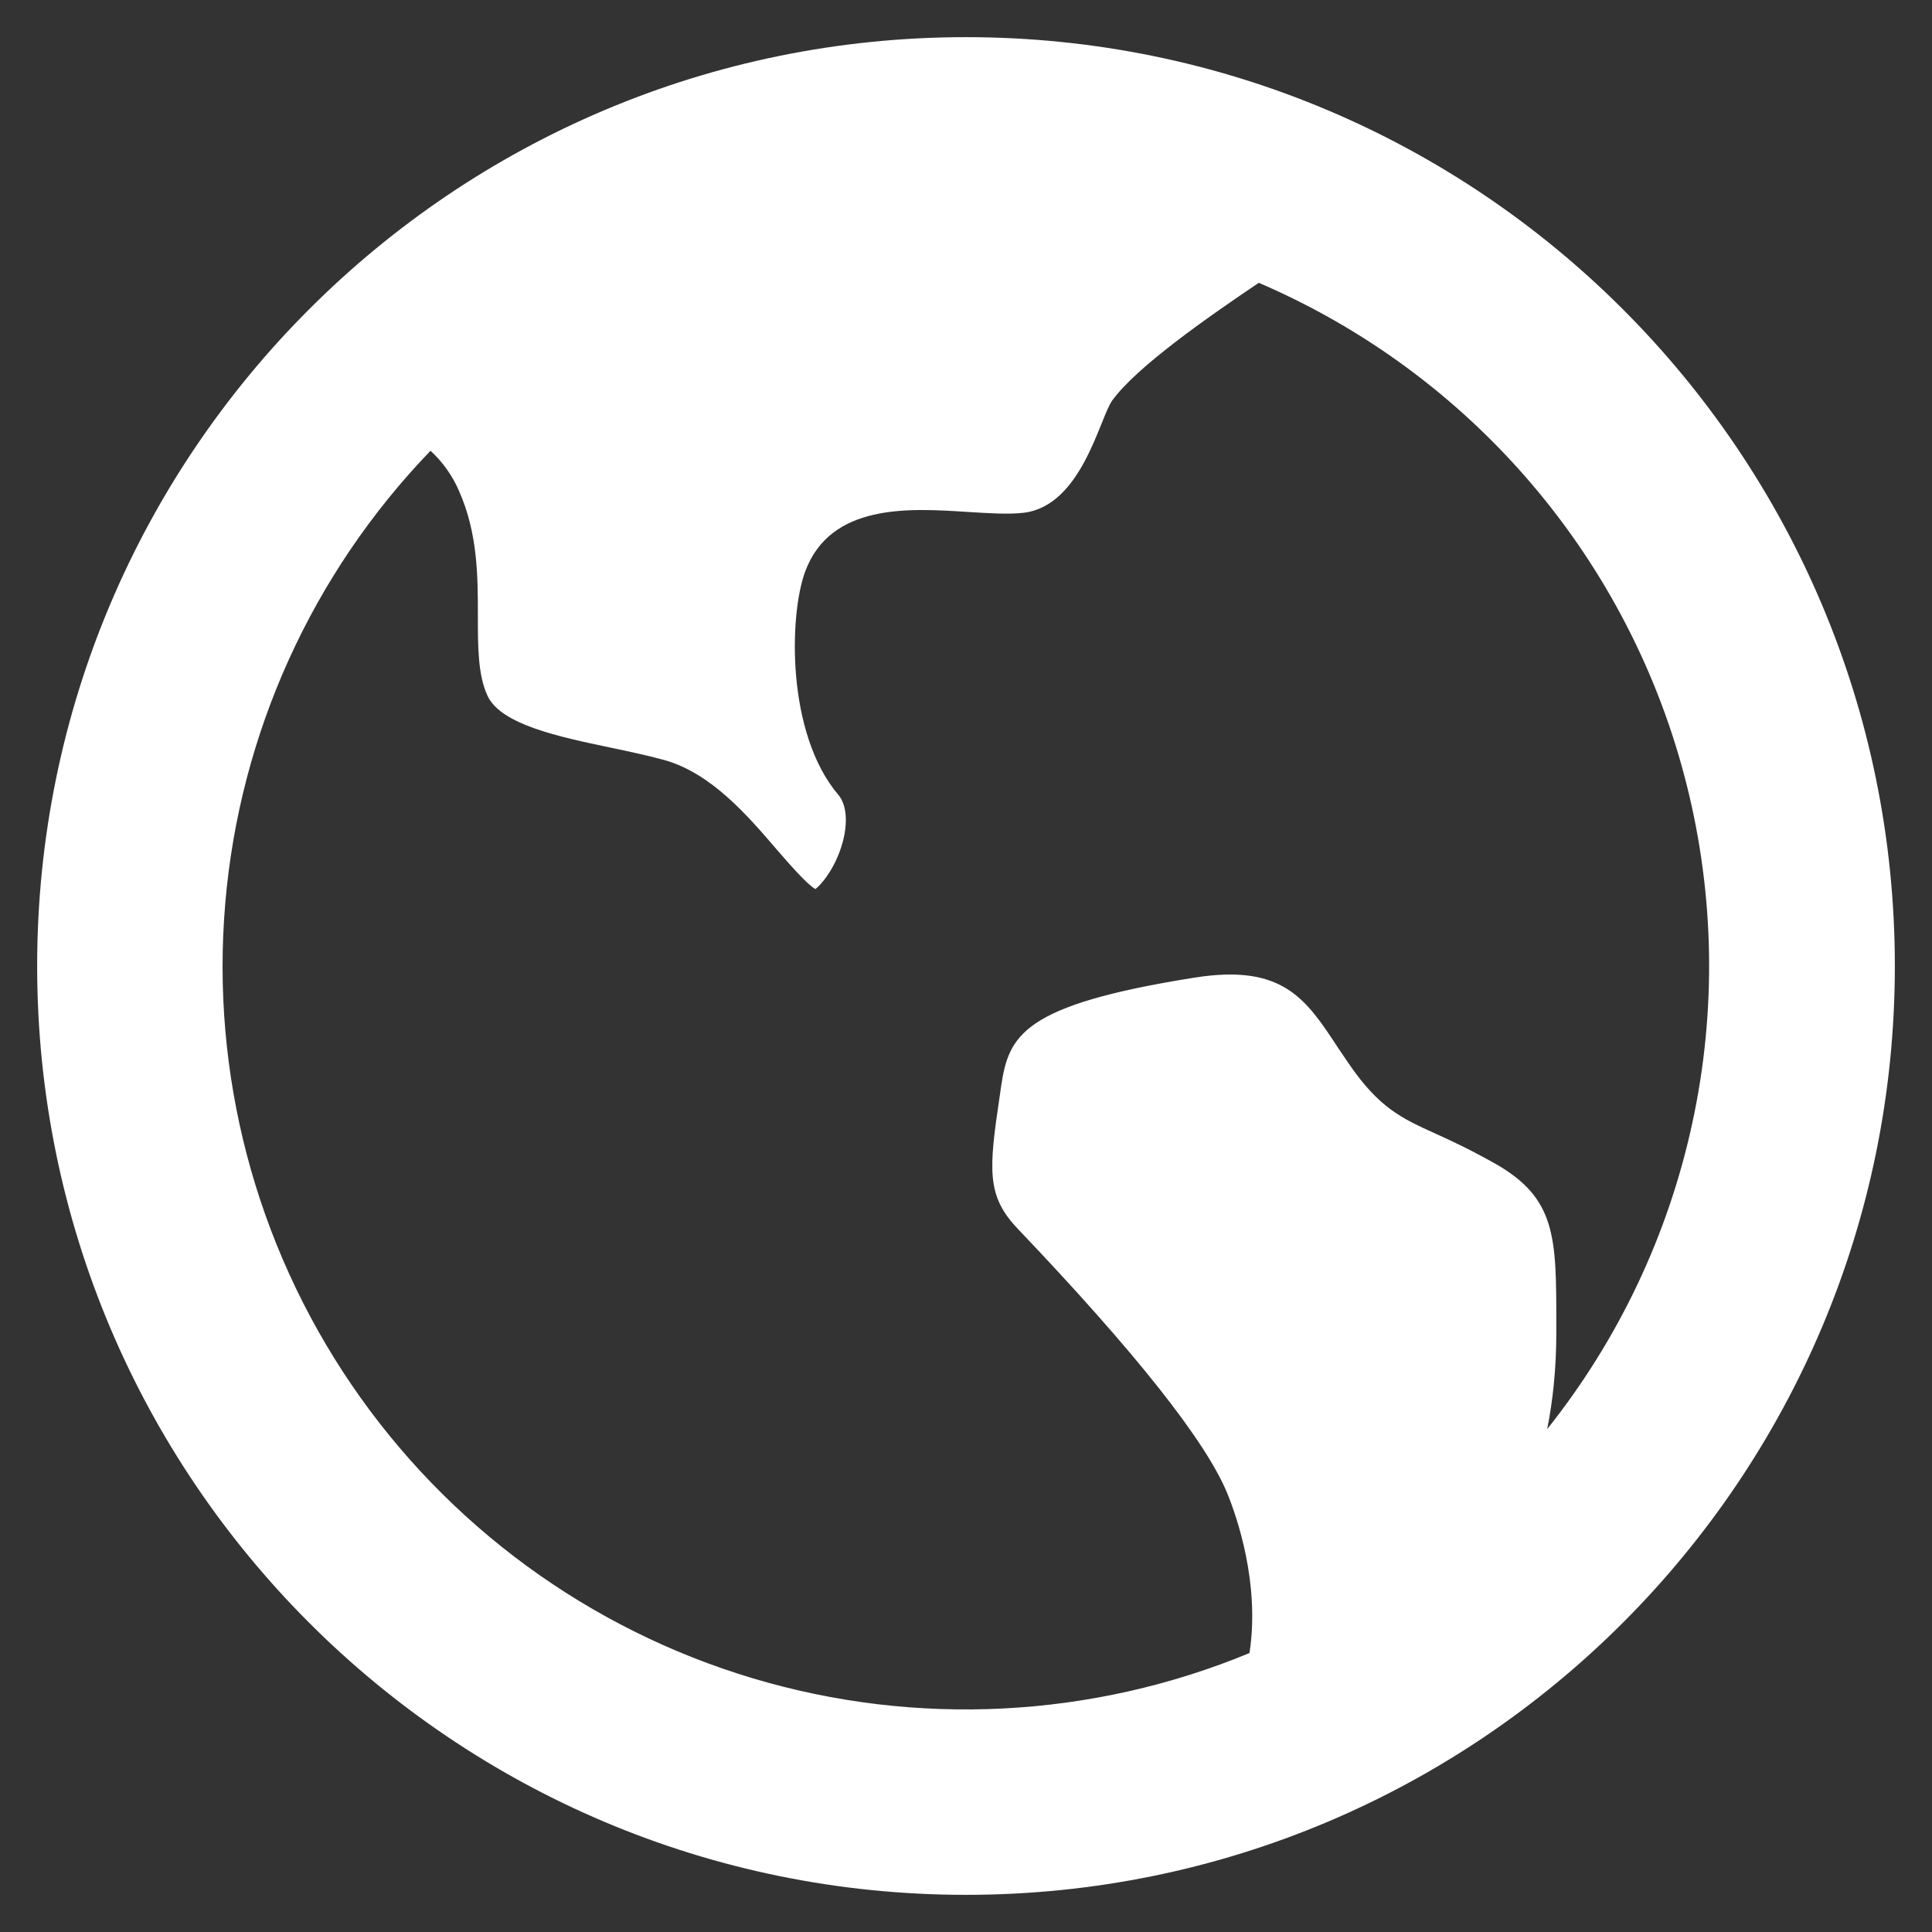
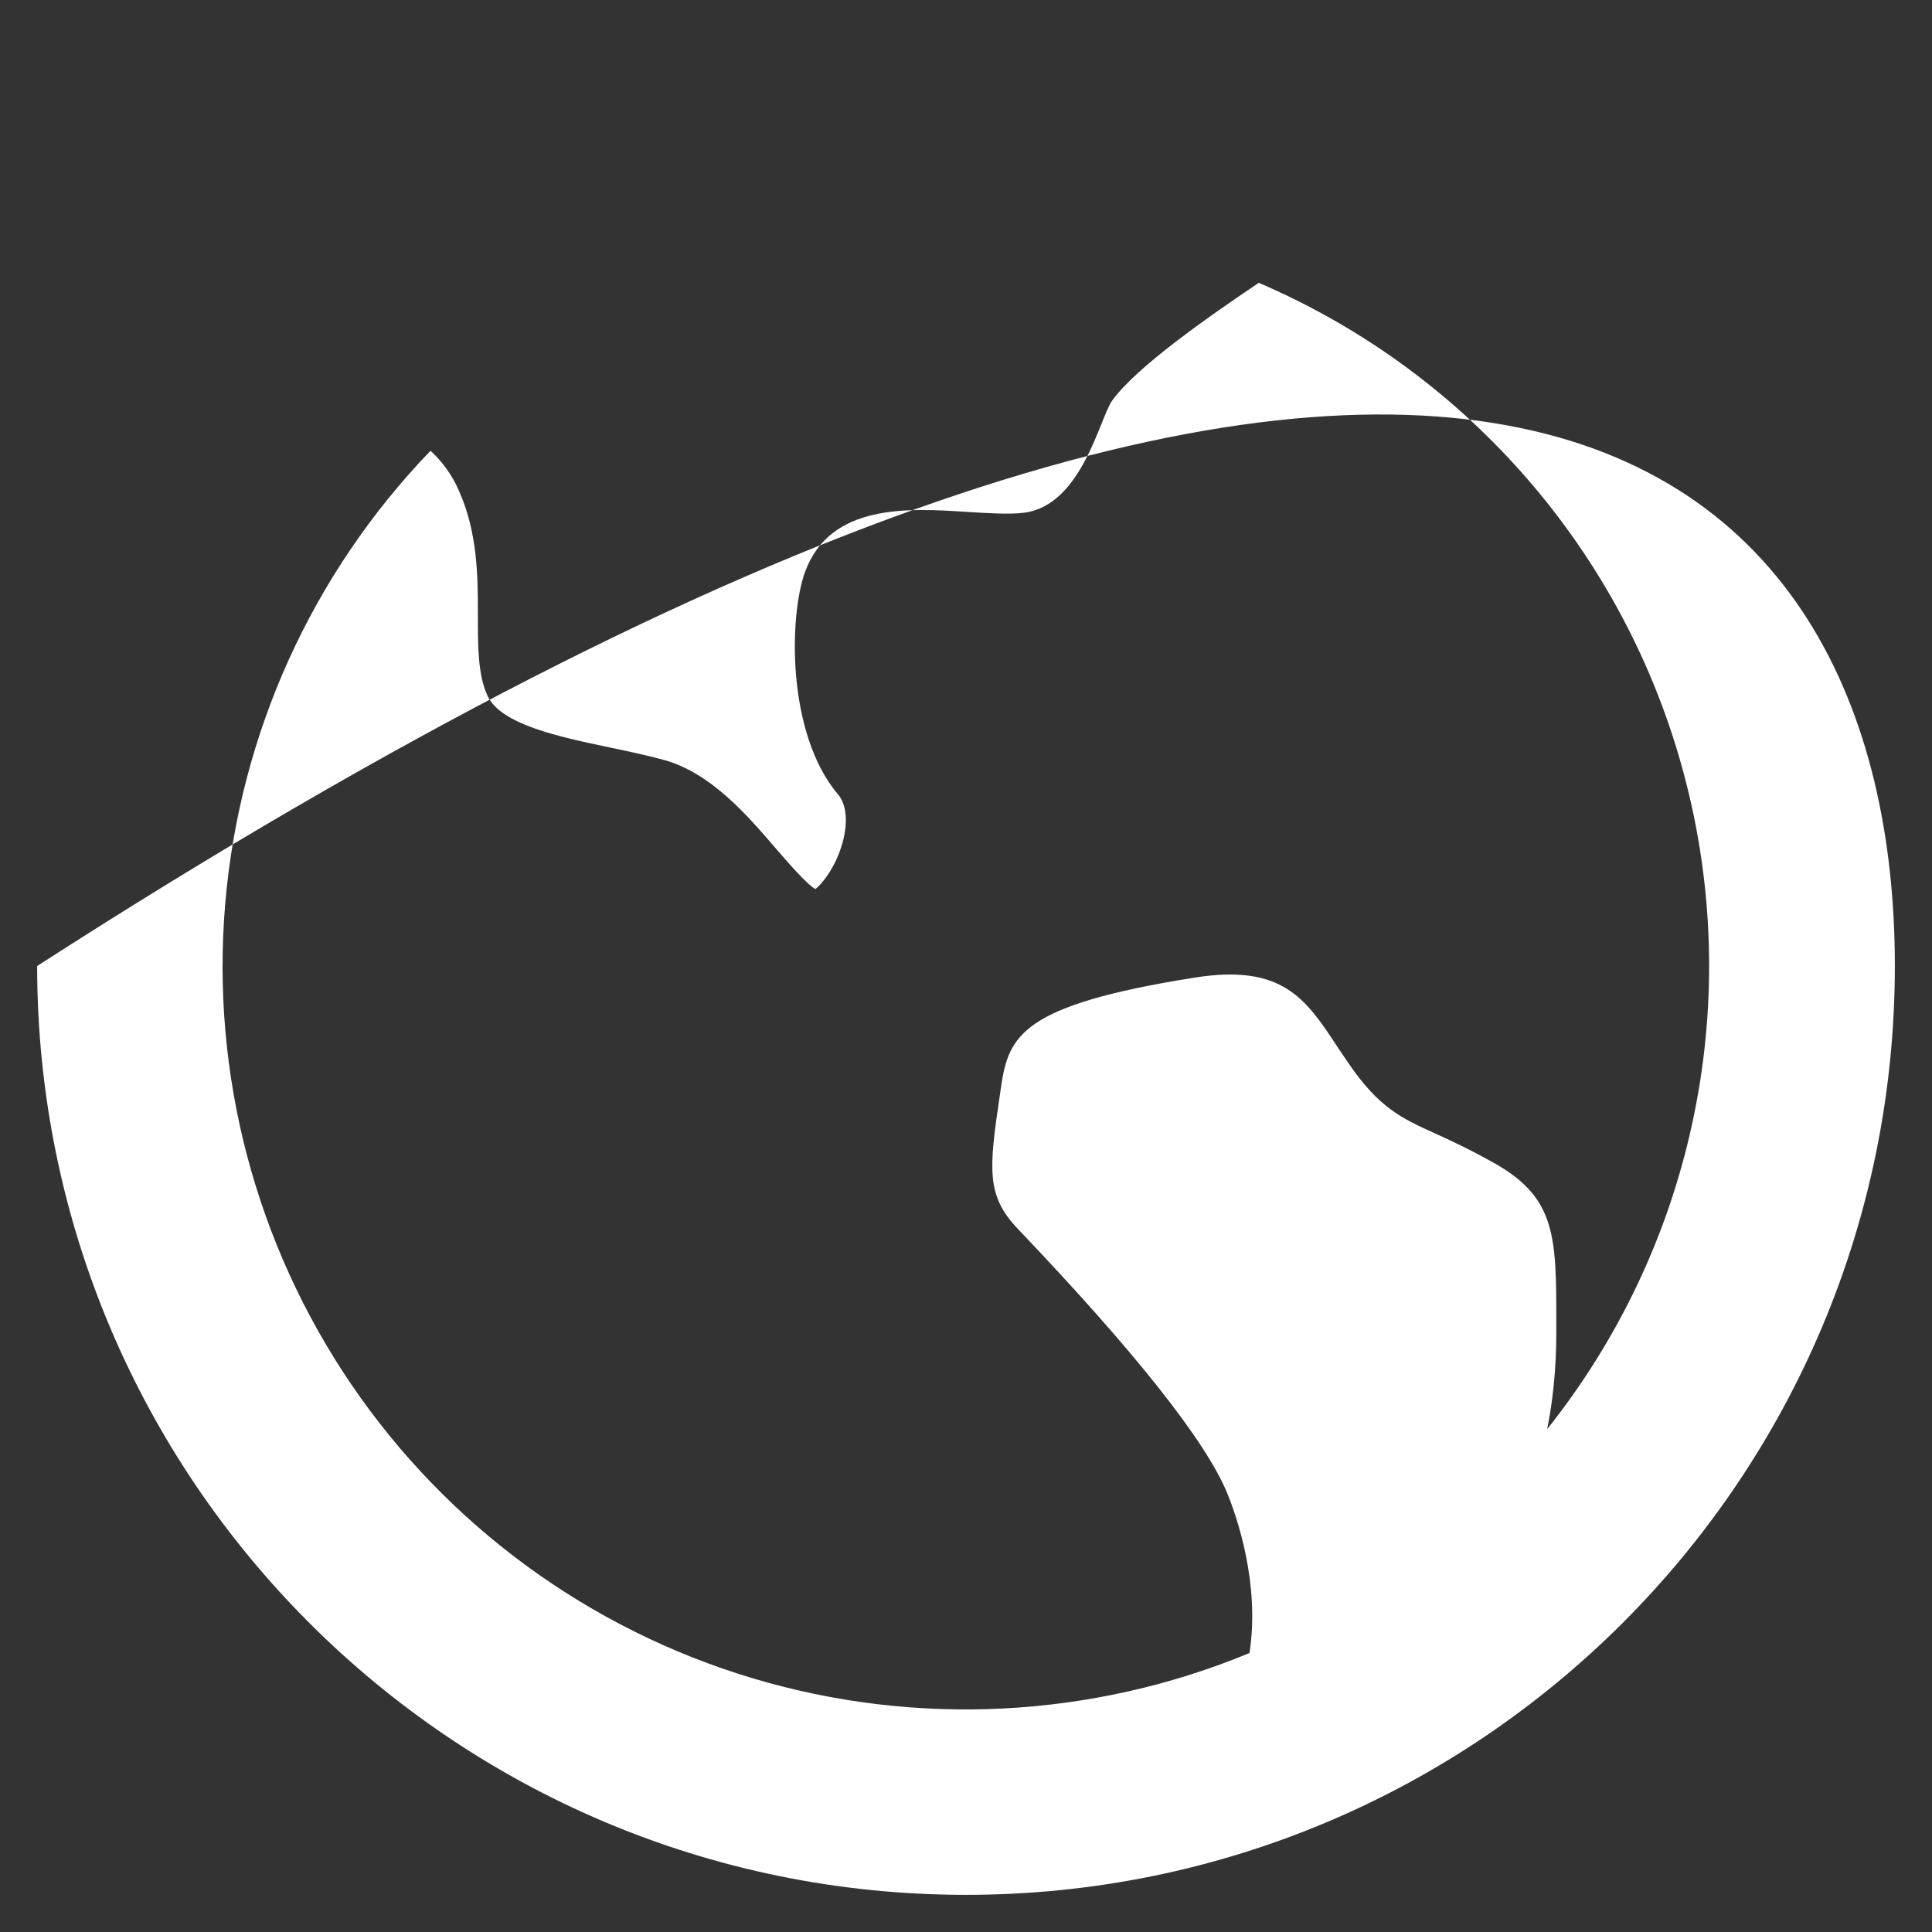
<svg xmlns="http://www.w3.org/2000/svg" width="26" height="26" viewBox="0 0 26 26" fill="none">
  <rect x="0" y="0" width="26" height="26" fill="#333333" stroke="none" />
-   <path d="M5.794 6.066C4.2 7.72 3.224 9.873 3.031 12.162C2.837 14.45 3.437 16.736 4.73 18.634C6.023 20.533 7.931 21.928 10.131 22.586C12.332 23.244 14.692 23.124 16.815 22.246C16.959 21.309 16.644 20.409 16.515 20.094C16.227 19.394 15.28 18.198 13.699 16.539C13.276 16.095 13.304 15.754 13.455 14.742L13.471 14.629C13.574 13.936 13.746 13.526 16.078 13.156C17.262 12.969 17.574 13.441 18.005 14.098L18.15 14.312C18.56 14.912 18.864 15.05 19.323 15.258C19.529 15.351 19.785 15.47 20.129 15.664C20.944 16.13 20.944 16.656 20.944 17.809V17.94C20.944 18.429 20.896 18.859 20.821 19.233C21.78 18.029 22.449 16.62 22.774 15.115C23.1 13.611 23.074 12.052 22.698 10.559C22.323 9.066 21.608 7.68 20.609 6.509C19.61 5.338 18.355 4.413 16.94 3.806C16.249 4.272 15.3 4.934 14.969 5.388C14.8 5.619 14.56 6.803 13.781 6.9C13.579 6.925 13.305 6.907 13.015 6.889C12.238 6.839 11.175 6.77 10.835 7.694C10.619 8.279 10.581 9.869 11.28 10.694C11.393 10.825 11.414 11.069 11.338 11.342C11.238 11.701 11.036 11.92 10.973 11.965C10.852 11.895 10.613 11.616 10.449 11.428C10.057 10.971 9.568 10.402 8.935 10.227C8.705 10.164 8.453 10.111 8.206 10.059C7.52 9.915 6.744 9.751 6.562 9.366C6.43 9.084 6.431 8.695 6.431 8.285C6.431 7.764 6.431 7.175 6.176 6.604C6.088 6.4 5.957 6.217 5.794 6.066ZM13 25.5C6.096 25.5 0.5 19.904 0.5 13C0.5 6.096 6.096 0.5 13 0.5C19.904 0.5 25.5 6.096 25.5 13C25.5 19.904 19.904 25.5 13 25.5Z" fill="white" />
+   <path d="M5.794 6.066C4.2 7.72 3.224 9.873 3.031 12.162C2.837 14.45 3.437 16.736 4.73 18.634C6.023 20.533 7.931 21.928 10.131 22.586C12.332 23.244 14.692 23.124 16.815 22.246C16.959 21.309 16.644 20.409 16.515 20.094C16.227 19.394 15.28 18.198 13.699 16.539C13.276 16.095 13.304 15.754 13.455 14.742L13.471 14.629C13.574 13.936 13.746 13.526 16.078 13.156C17.262 12.969 17.574 13.441 18.005 14.098L18.15 14.312C18.56 14.912 18.864 15.05 19.323 15.258C19.529 15.351 19.785 15.47 20.129 15.664C20.944 16.13 20.944 16.656 20.944 17.809V17.94C20.944 18.429 20.896 18.859 20.821 19.233C21.78 18.029 22.449 16.62 22.774 15.115C23.1 13.611 23.074 12.052 22.698 10.559C22.323 9.066 21.608 7.68 20.609 6.509C19.61 5.338 18.355 4.413 16.94 3.806C16.249 4.272 15.3 4.934 14.969 5.388C14.8 5.619 14.56 6.803 13.781 6.9C13.579 6.925 13.305 6.907 13.015 6.889C12.238 6.839 11.175 6.77 10.835 7.694C10.619 8.279 10.581 9.869 11.28 10.694C11.393 10.825 11.414 11.069 11.338 11.342C11.238 11.701 11.036 11.92 10.973 11.965C10.852 11.895 10.613 11.616 10.449 11.428C10.057 10.971 9.568 10.402 8.935 10.227C8.705 10.164 8.453 10.111 8.206 10.059C7.52 9.915 6.744 9.751 6.562 9.366C6.43 9.084 6.431 8.695 6.431 8.285C6.431 7.764 6.431 7.175 6.176 6.604C6.088 6.4 5.957 6.217 5.794 6.066ZM13 25.5C6.096 25.5 0.5 19.904 0.5 13C19.904 0.5 25.5 6.096 25.5 13C25.5 19.904 19.904 25.5 13 25.5Z" fill="white" />
</svg>